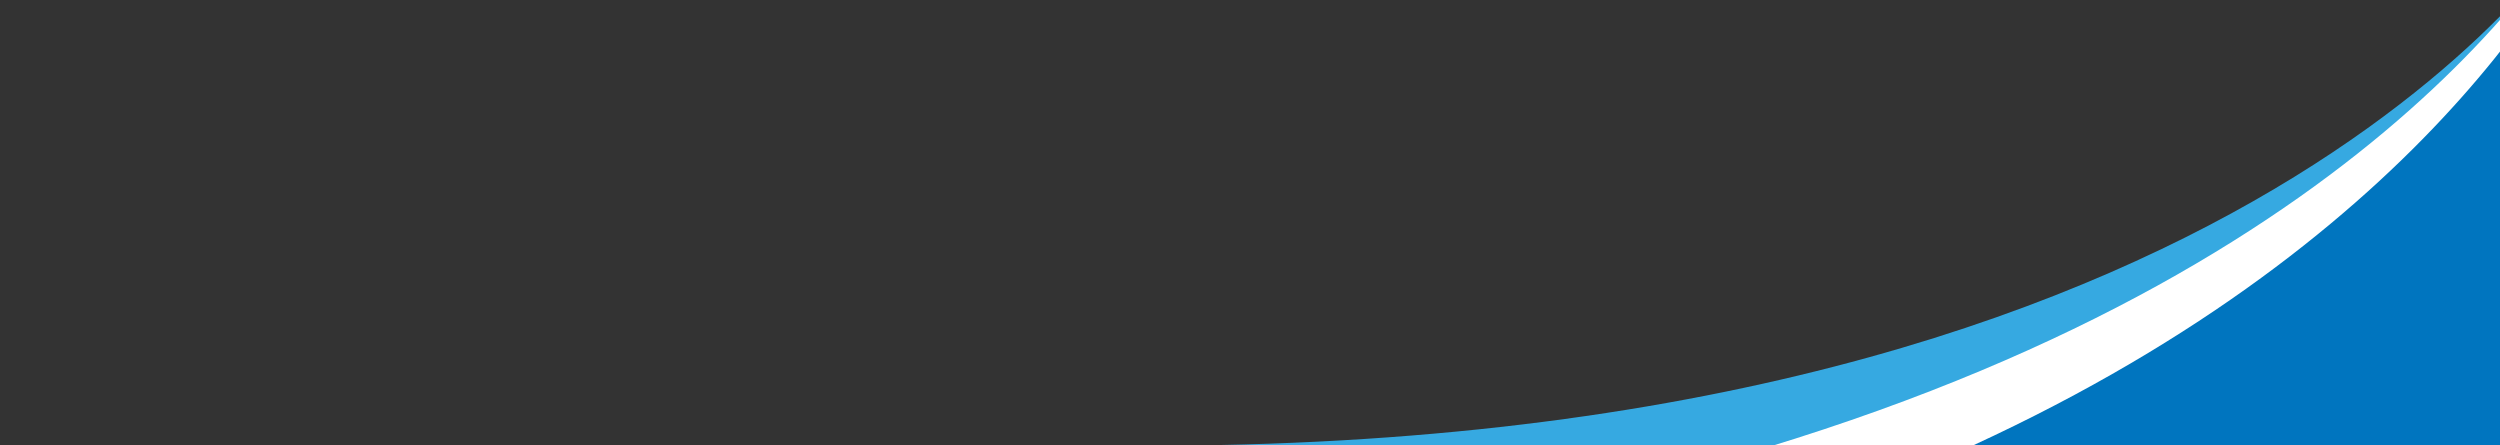
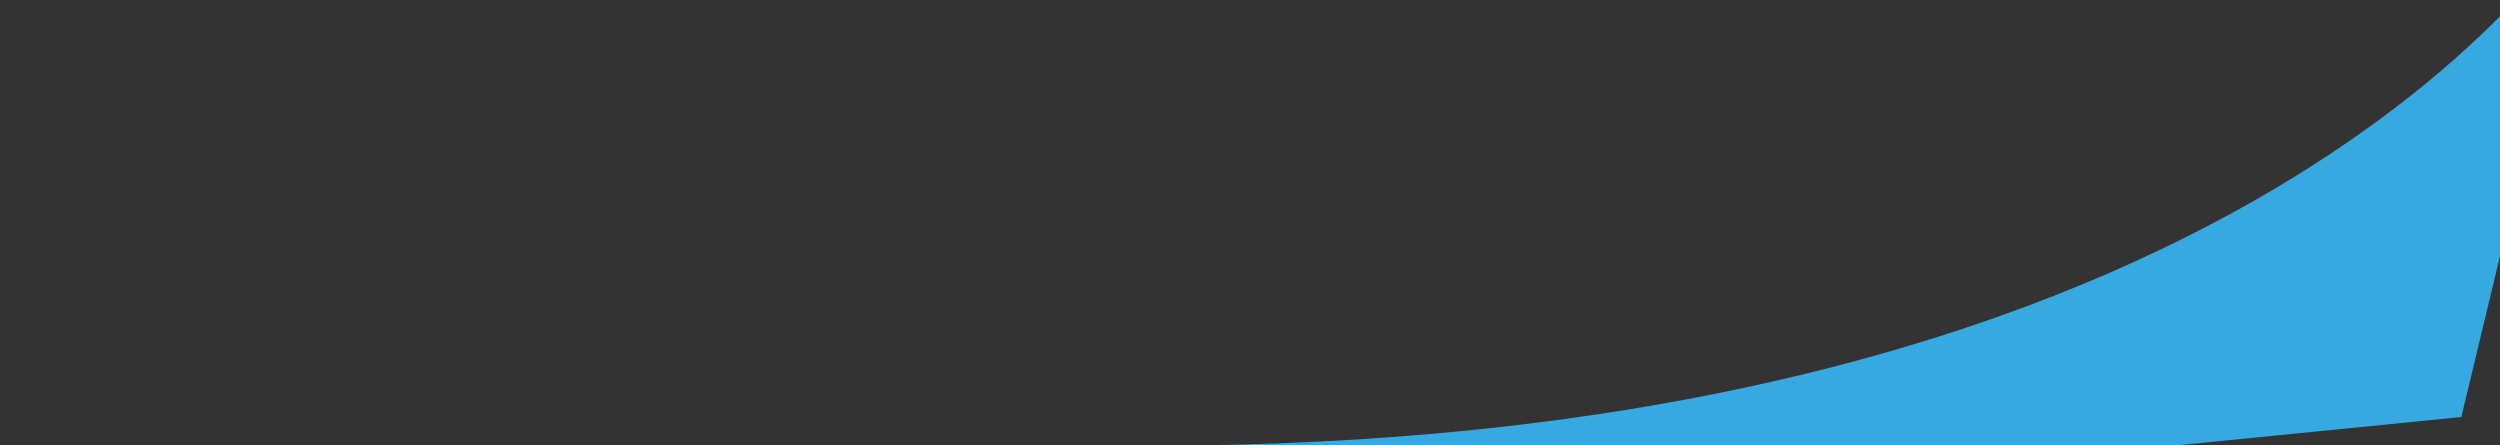
<svg xmlns="http://www.w3.org/2000/svg" id="Ebene_1" data-name="Ebene 1" viewBox="0 0 1920 342.013">
  <rect x="0" y="0" width="1920" height="342.013" fill="#333333" stroke="none" />
  <defs>
    <style>
      .cls-1 {
        fill: #fff;
      }

      .cls-2 {
        fill: #0075bf;
      }

      .cls-3 {
        fill: #36a9e1;
      }
    </style>
  </defs>
  <path class="cls-3" d="M1890.304,320.283l92.034-383.182s-231.945,394.828-1065.768,405.011H-.6v51.065H1158.761l731.543-72.894Z" />
-   <path class="cls-2" d="M1982.338,393.176V-62.9s-140.317,279.063-605.181,421.932c-40.739,12.521-60.439,12.145-106.288,22.294l118.908,11.85h592.561Z" />
-   <path class="cls-1" d="M1390.422,393.176C1797.084,245.913,1947.394,18.908,1993.617-74.349c.928-1.866-3.894-4.769-4.962-2.979-58.894,99.061-259.994,354.811-828.668,470.504h230.436Z" />
</svg>